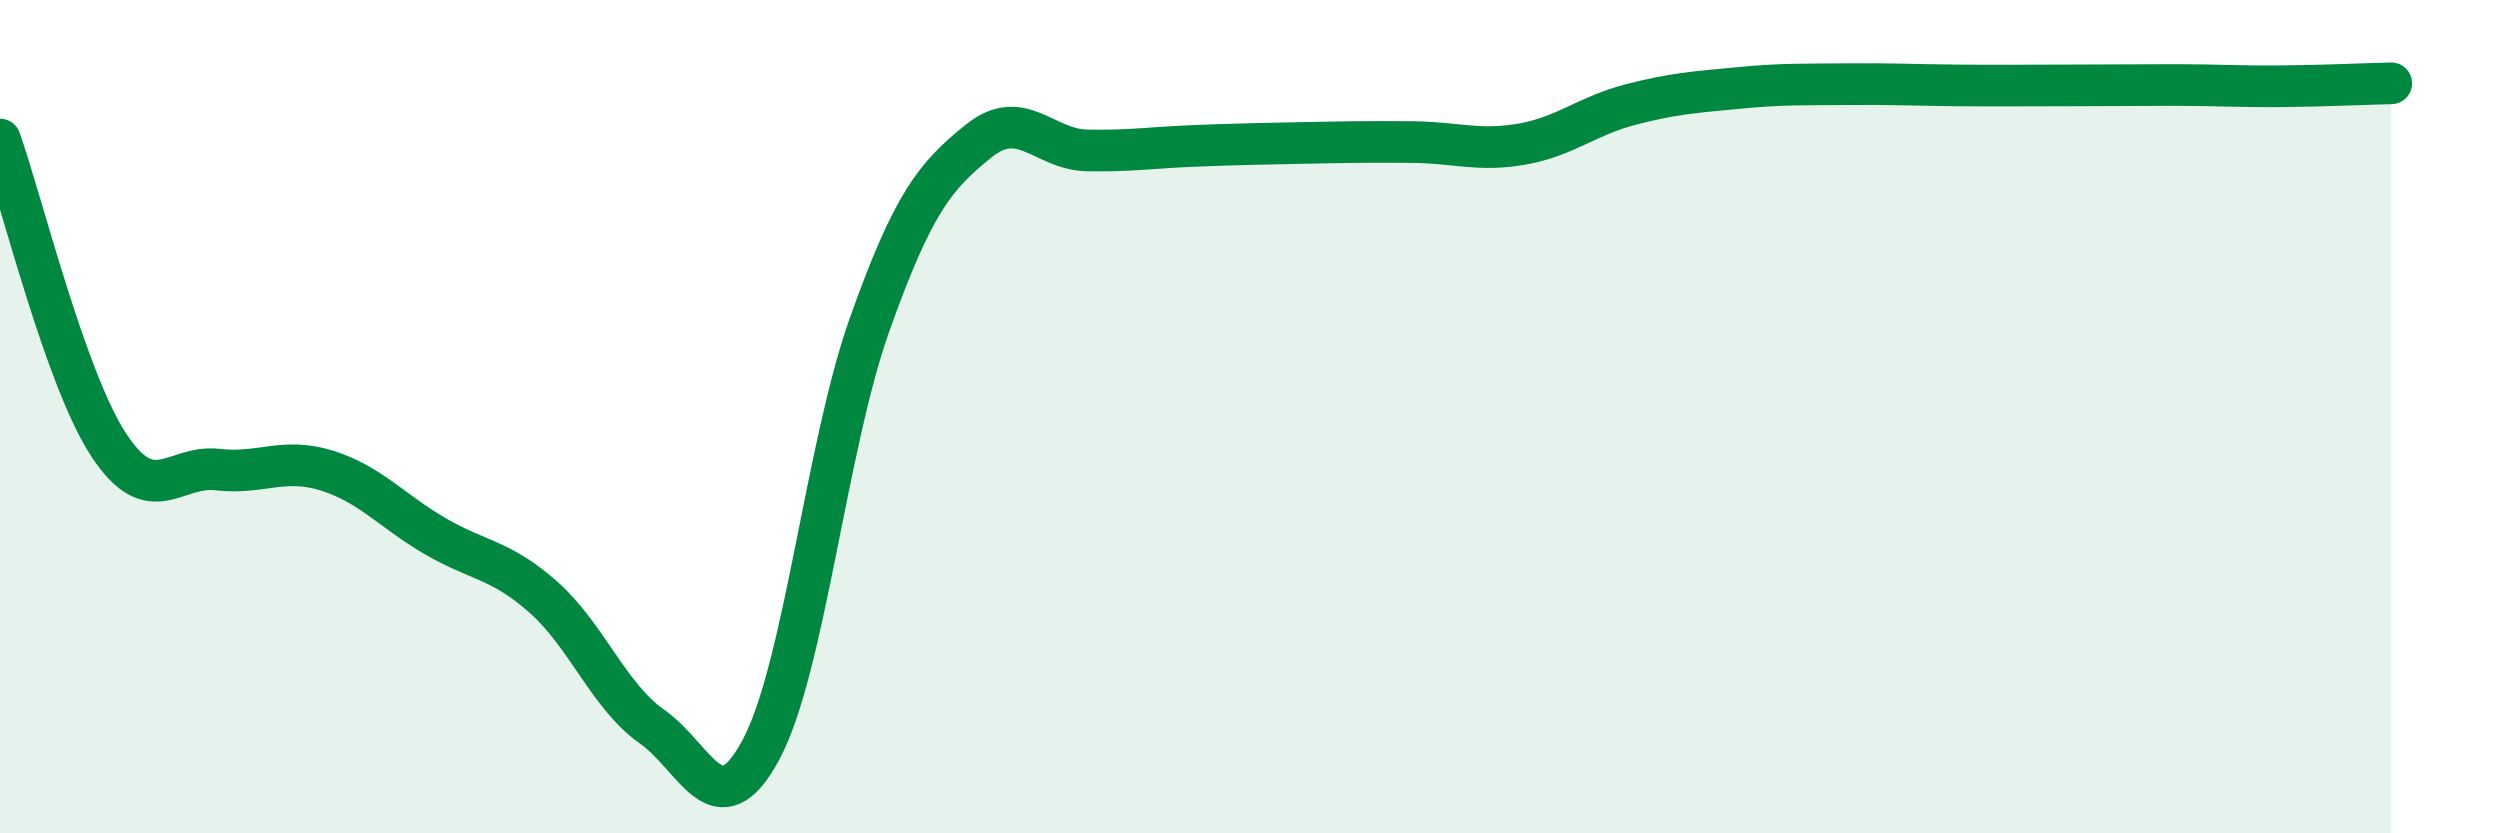
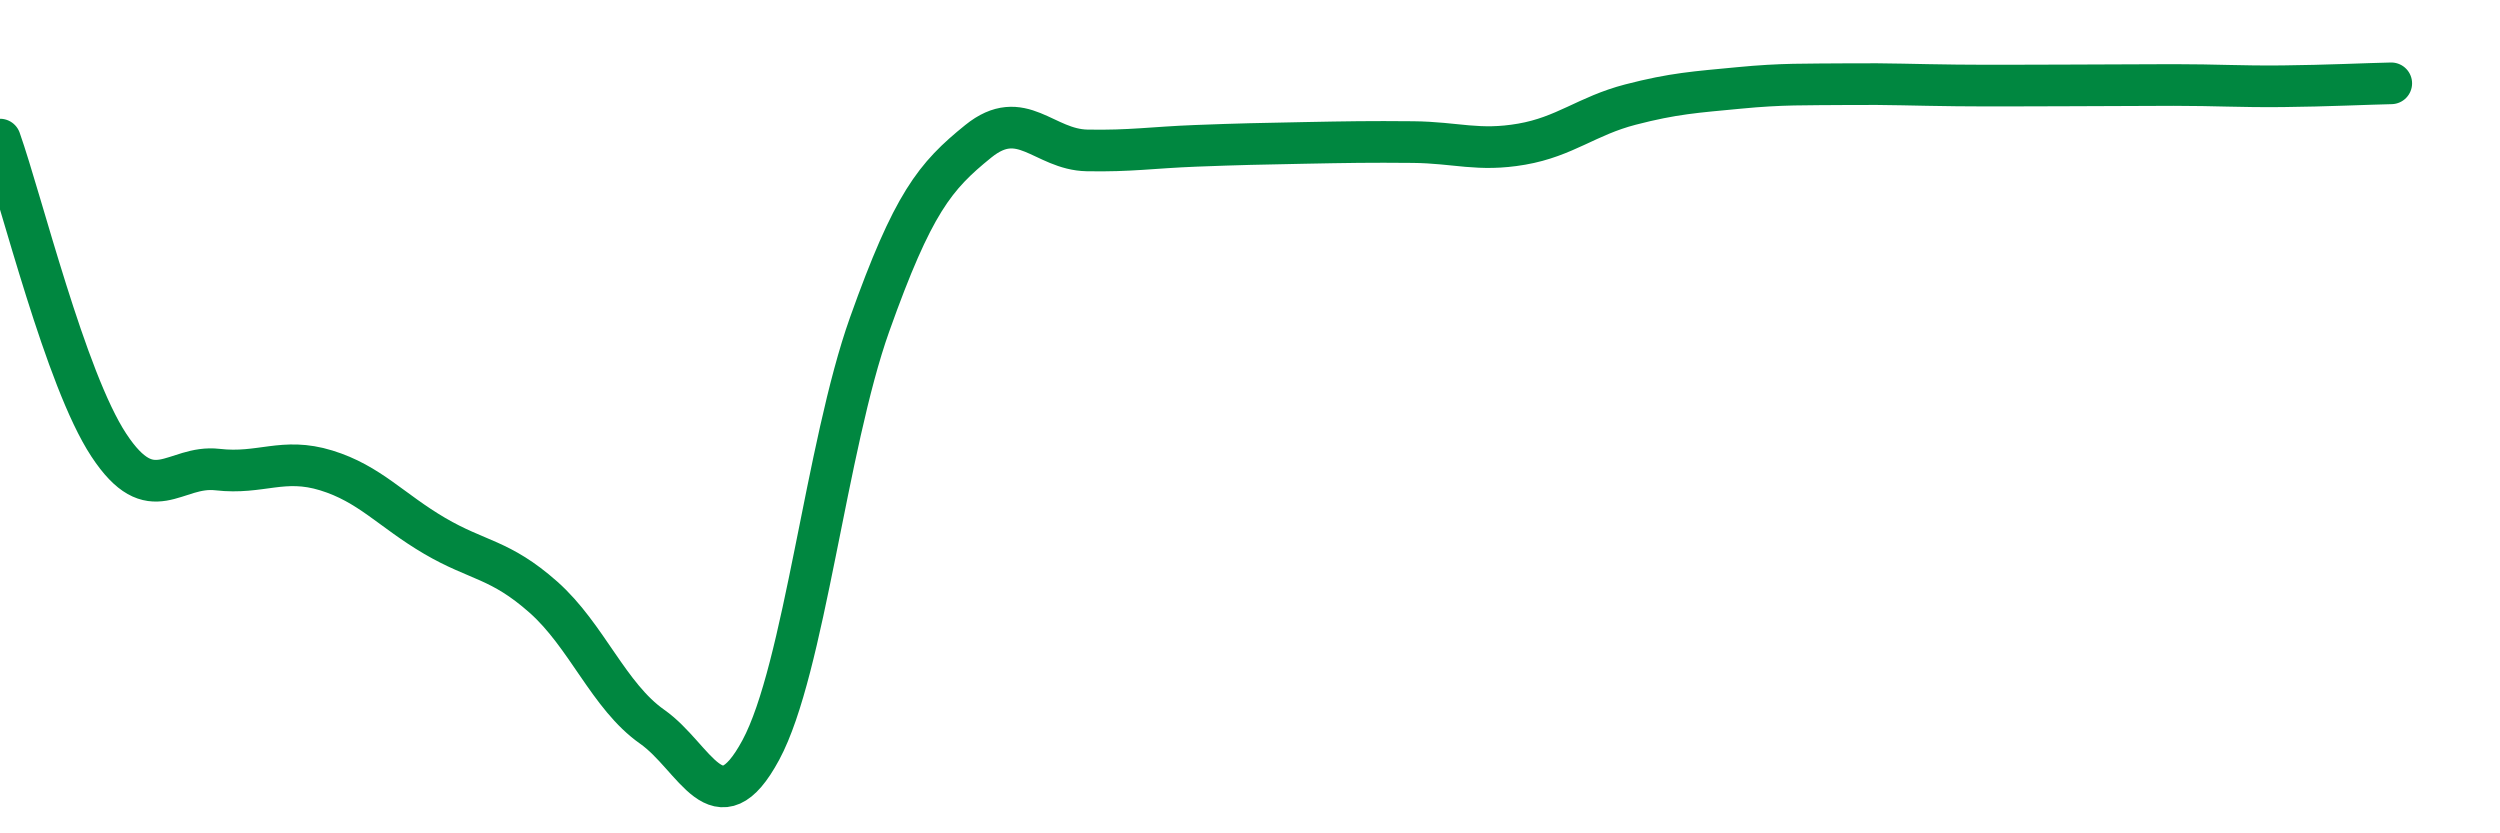
<svg xmlns="http://www.w3.org/2000/svg" width="60" height="20" viewBox="0 0 60 20">
-   <path d="M 0,3.35 C 0.52,4.82 1.57,9.1 2.61,10.68 C 3.65,12.26 4.18,11.15 5.22,11.27 C 6.26,11.39 6.79,10.97 7.83,11.29 C 8.87,11.61 9.39,12.25 10.43,12.86 C 11.47,13.47 12,13.41 13.04,14.33 C 14.08,15.25 14.61,16.71 15.65,17.44 C 16.69,18.17 17.22,19.93 18.26,18 C 19.3,16.07 19.83,10.71 20.87,7.79 C 21.91,4.87 22.44,4.23 23.48,3.39 C 24.52,2.55 25.05,3.59 26.09,3.61 C 27.13,3.63 27.66,3.54 28.7,3.5 C 29.74,3.46 30.26,3.45 31.3,3.43 C 32.34,3.41 32.87,3.4 33.91,3.41 C 34.95,3.42 35.48,3.64 36.52,3.46 C 37.56,3.28 38.09,2.78 39.13,2.51 C 40.17,2.24 40.7,2.21 41.74,2.11 C 42.78,2.01 43.31,2.03 44.35,2.02 C 45.39,2.01 45.92,2.04 46.96,2.05 C 48,2.06 48.53,2.05 49.57,2.05 C 50.61,2.05 51.13,2.04 52.17,2.04 C 53.21,2.04 53.74,2.08 54.78,2.07 C 55.82,2.06 56.87,2.01 57.39,2L57.39 20L0 20Z" fill="#008740" opacity="0.1" stroke-linecap="round" stroke-linejoin="round" />
  <path d="M 0,3.35 C 0.52,4.82 1.57,9.1 2.61,10.68 C 3.65,12.26 4.18,11.15 5.22,11.27 C 6.26,11.39 6.79,10.97 7.83,11.29 C 8.87,11.61 9.39,12.25 10.43,12.86 C 11.47,13.47 12,13.41 13.04,14.33 C 14.08,15.25 14.61,16.71 15.65,17.44 C 16.69,18.17 17.22,19.93 18.26,18 C 19.3,16.07 19.83,10.71 20.87,7.79 C 21.91,4.87 22.44,4.23 23.48,3.39 C 24.52,2.55 25.05,3.59 26.09,3.61 C 27.13,3.63 27.66,3.54 28.7,3.5 C 29.74,3.46 30.26,3.45 31.3,3.43 C 32.34,3.41 32.87,3.4 33.91,3.41 C 34.95,3.42 35.48,3.64 36.52,3.46 C 37.56,3.28 38.09,2.78 39.13,2.51 C 40.17,2.24 40.7,2.21 41.74,2.11 C 42.78,2.01 43.31,2.03 44.35,2.02 C 45.39,2.01 45.92,2.04 46.96,2.05 C 48,2.06 48.53,2.05 49.57,2.05 C 50.61,2.05 51.13,2.04 52.17,2.04 C 53.21,2.04 53.74,2.08 54.78,2.07 C 55.82,2.06 56.87,2.01 57.39,2" stroke="#008740" stroke-width="1" fill="none" stroke-linecap="round" stroke-linejoin="round" />
</svg>